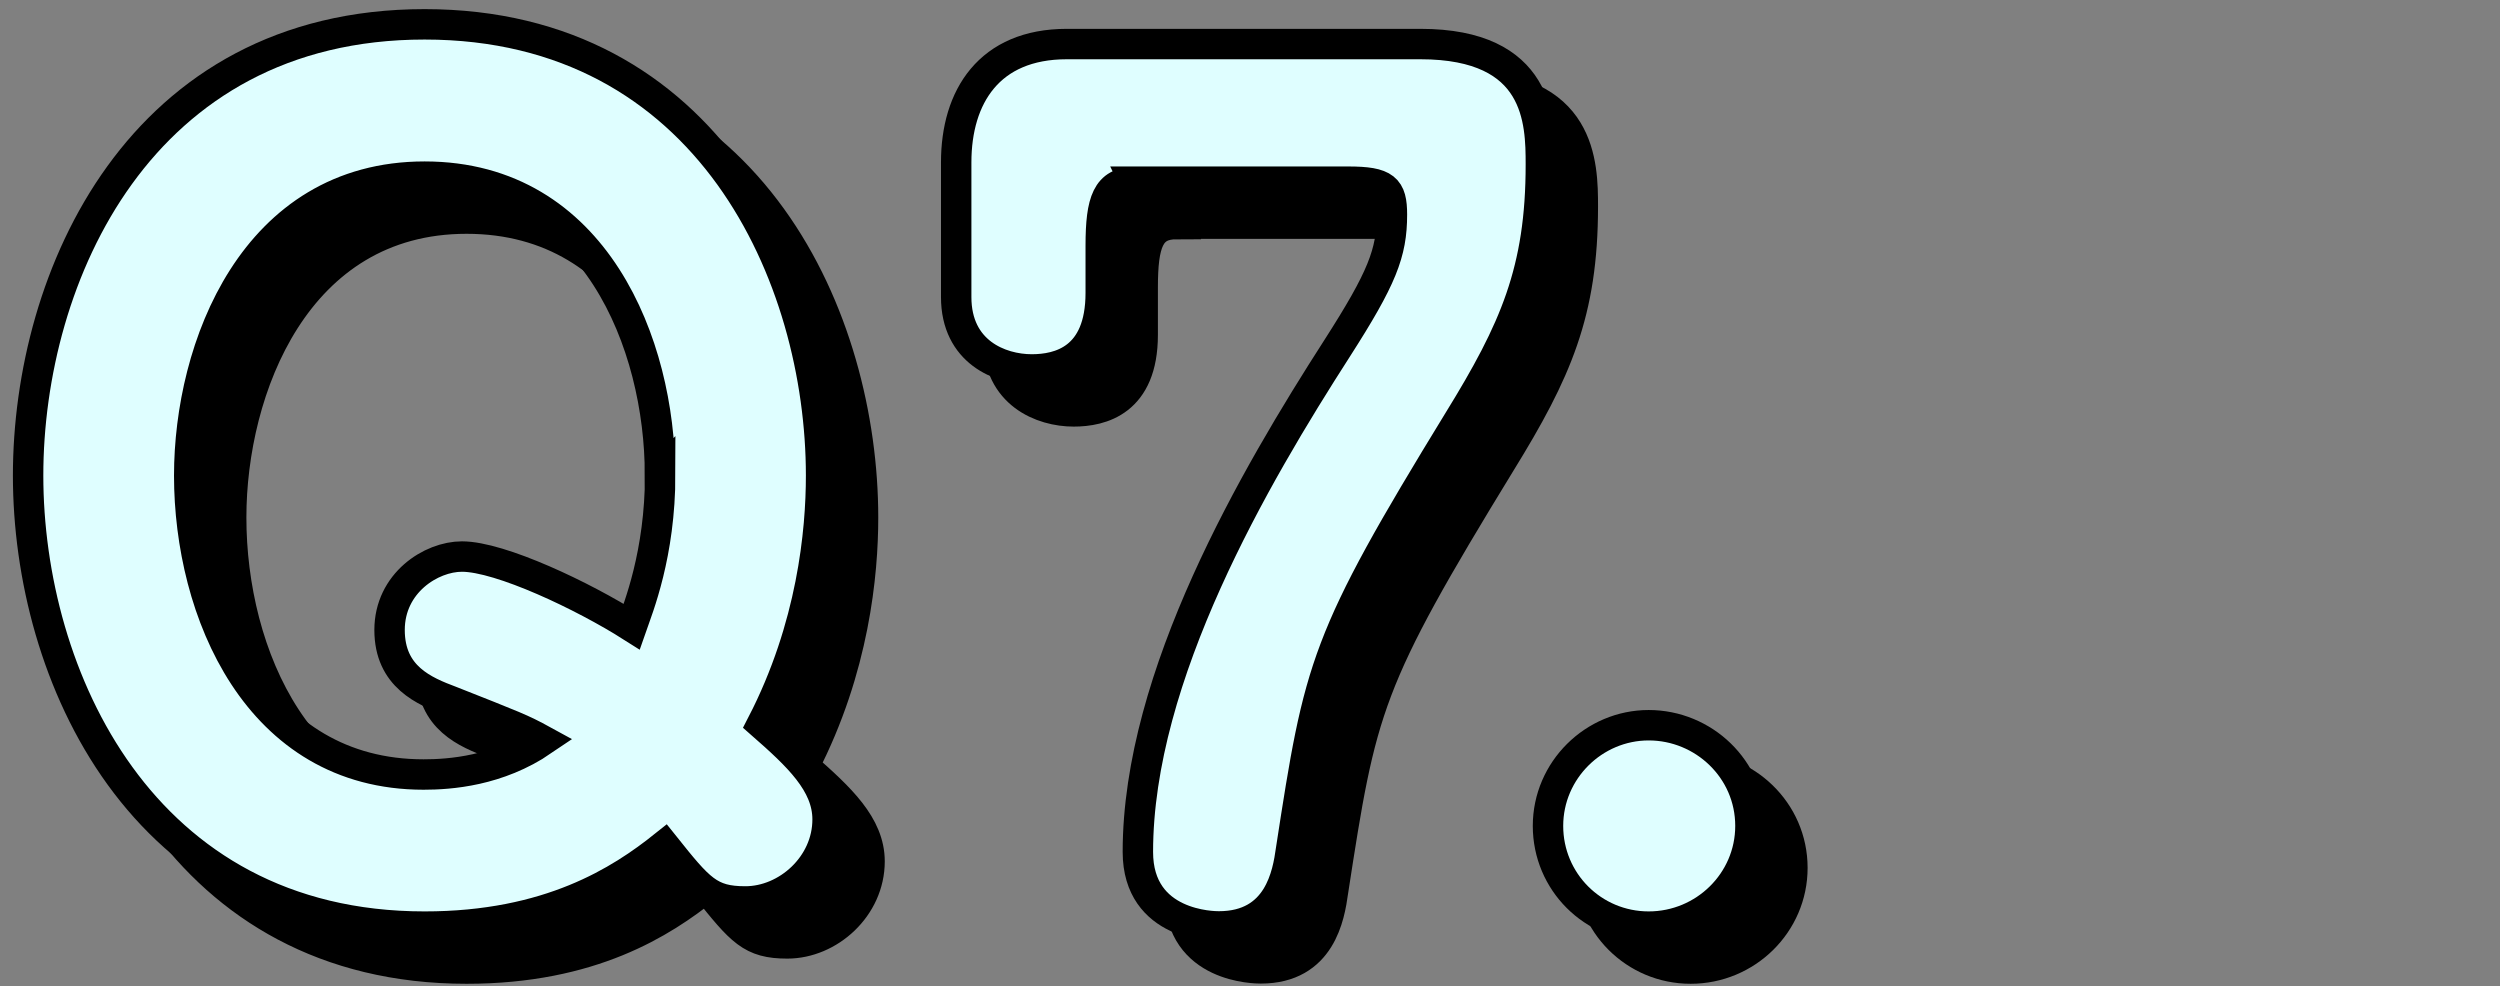
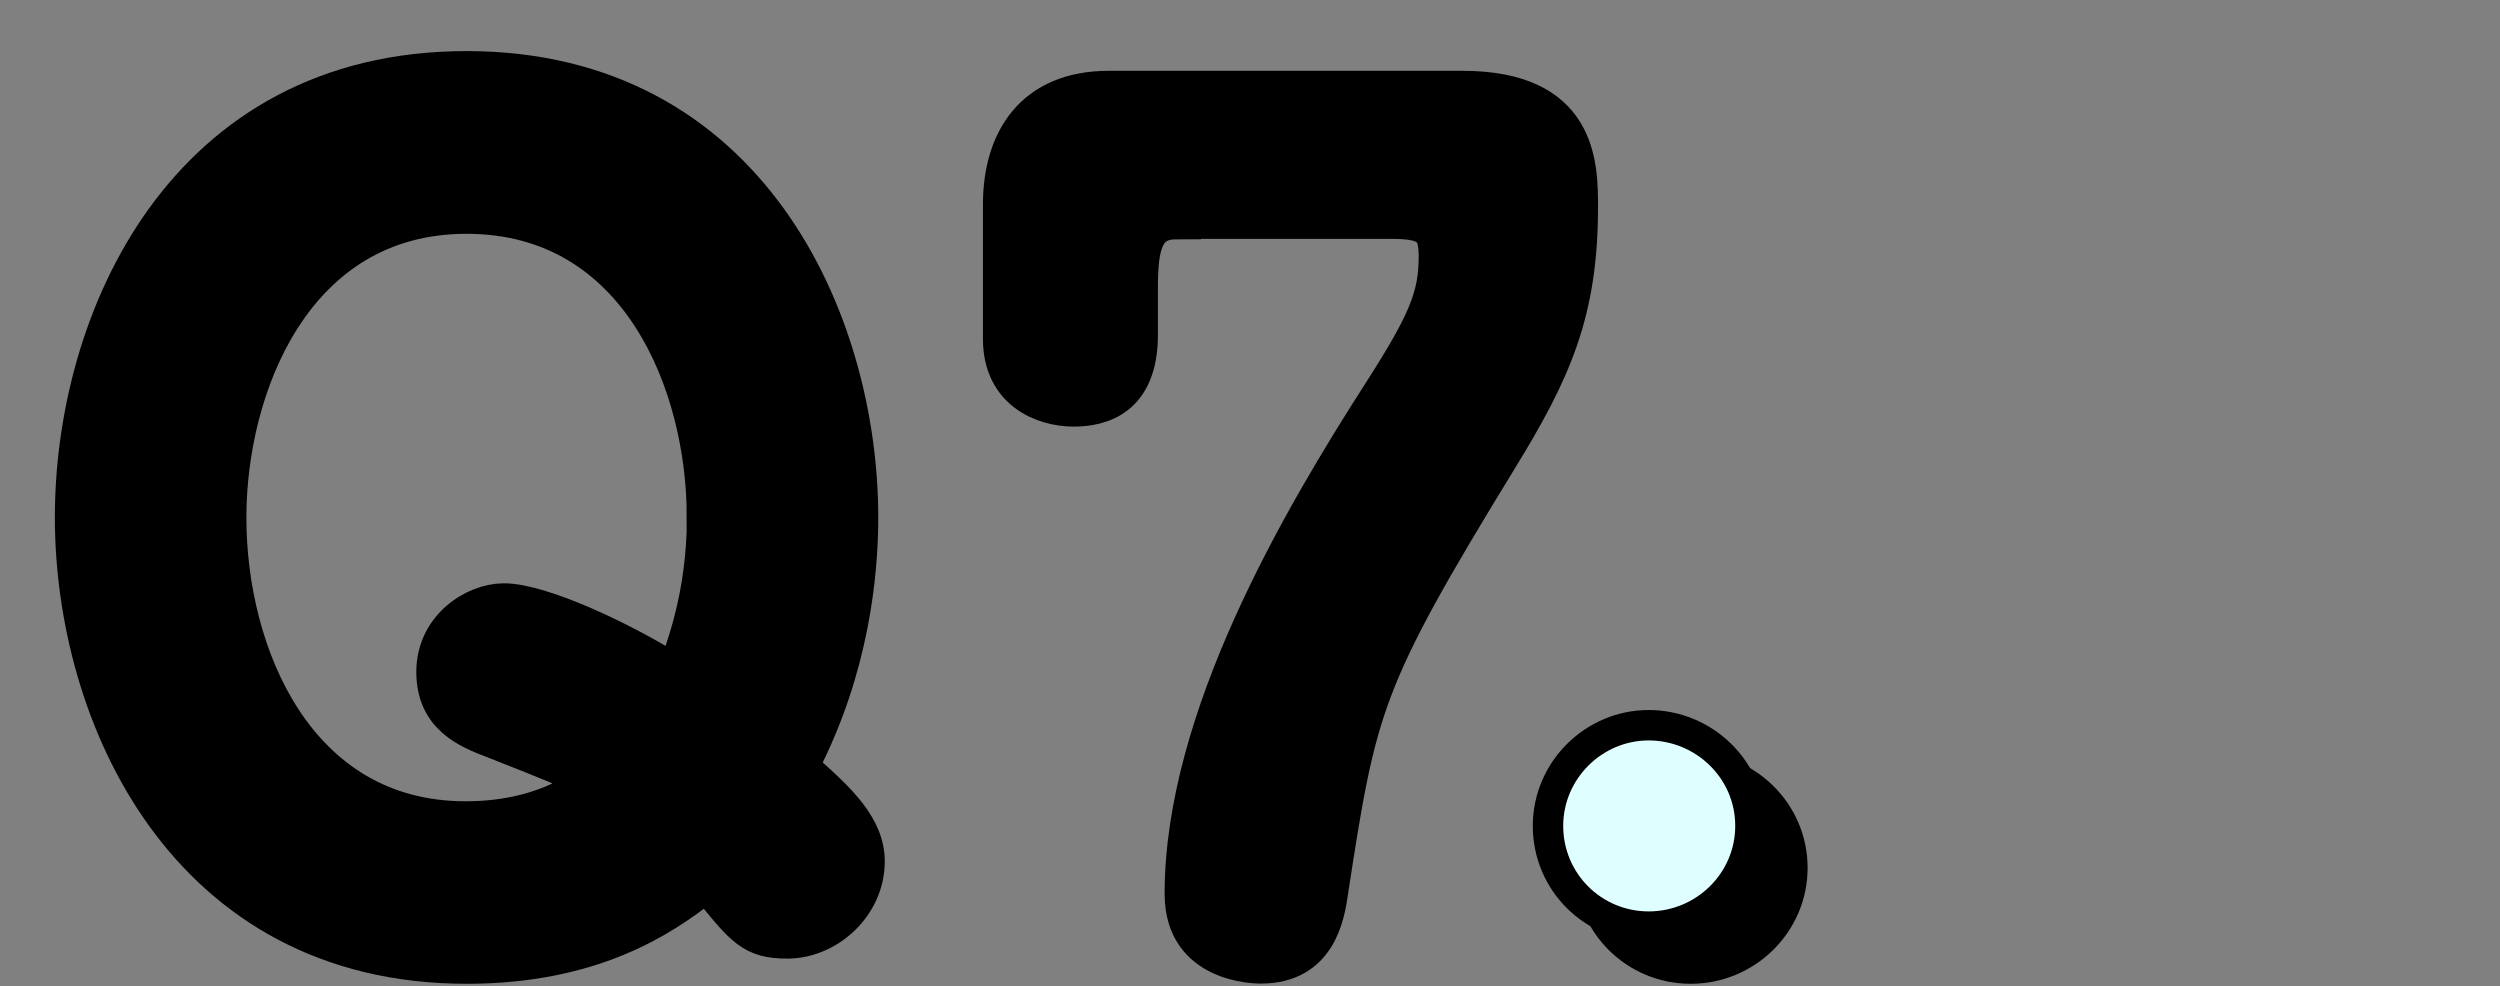
<svg xmlns="http://www.w3.org/2000/svg" id="_レイヤー_4" data-name="レイヤー 4" viewBox="0 0 119.17 47">
  <rect x="0" y="0" width="119.17" height="47" fill="#808080" stroke="none" />
  <defs>
    <style>
      .cls-1 {
        fill: #dffeff;
      }

      .cls-1, .cls-2 {
        stroke: #000;
        stroke-width: 1.45px;
      }
    </style>
  </defs>
  <g>
    <path class="cls-2" d="M41.45,41.06c0,2.19-1.93,3.91-3.92,3.91-1.72,0-2.19-.57-3.86-2.66-2.09,1.67-5.48,3.86-11.43,3.86-13.52,0-18.9-12.01-18.9-21.51S8.67,3.16,22.24,3.16s18.9,12.06,18.9,21.51c0,2.66-.42,7.2-2.82,11.85,1.72,1.51,3.13,2.82,3.13,4.54Zm-7.99-16.44c0-6.16-3.08-14.2-11.22-14.2s-11.22,8.14-11.22,14.25c0,6.47,3.24,14.25,11.17,14.25,1.25,0,3.55-.16,5.69-1.62-1.04-.57-1.36-.68-4.39-1.88-1.25-.47-2.92-1.15-2.92-3.39s1.98-3.5,3.45-3.5c1.83,0,5.79,1.88,8.09,3.34,.31-.89,1.36-3.45,1.36-7.26Z" />
    <path class="cls-2" d="M56.09,10.68c-1.31,0-1.62,.89-1.62,3.03v2.25c0,3.18-1.98,3.65-3.29,3.65-1.51,0-3.6-.83-3.6-3.45v-6.42c0-3.13,1.57-5.64,5.27-5.64h16.86c5.69,0,5.74,3.71,5.74,5.74,0,5.06-1.25,7.88-3.92,12.21-6.42,10.49-6.63,11.64-7.99,20.46-.16,1.15-.57,3.65-3.44,3.65-.21,0-3.86,0-3.86-3.55,0-8.4,5.58-17.91,9.5-24.01,2.14-3.34,2.61-4.54,2.61-6.37,0-1.25-.31-1.57-2.09-1.57h-10.18Z" />
    <path class="cls-2" d="M85.44,41.37c0,2.66-2.19,4.8-4.85,4.8s-4.8-2.14-4.8-4.8,2.19-4.8,4.8-4.8,4.85,2.09,4.85,4.8Z" />
  </g>
  <g>
-     <path class="cls-1" d="M39.45,39.06c0,2.19-1.93,3.91-3.92,3.91-1.72,0-2.19-.57-3.86-2.66-2.09,1.67-5.48,3.86-11.43,3.86C6.72,44.17,1.34,32.17,1.34,22.67S6.67,1.16,20.24,1.16s18.9,12.06,18.9,21.51c0,2.66-.42,7.2-2.82,11.85,1.72,1.51,3.13,2.82,3.13,4.54Zm-7.99-16.44c0-6.16-3.08-14.2-11.22-14.2s-11.22,8.14-11.22,14.25c0,6.47,3.24,14.25,11.17,14.25,1.25,0,3.55-.16,5.69-1.62-1.04-.57-1.36-.68-4.39-1.88-1.25-.47-2.92-1.15-2.92-3.39s1.98-3.5,3.45-3.5c1.83,0,5.79,1.88,8.09,3.34,.31-.89,1.36-3.45,1.36-7.26Z" />
-     <path class="cls-1" d="M54.09,8.68c-1.31,0-1.62,.89-1.62,3.03v2.25c0,3.18-1.98,3.65-3.29,3.65-1.51,0-3.6-.83-3.6-3.45V7.74c0-3.13,1.57-5.64,5.27-5.64h16.86c5.69,0,5.74,3.71,5.74,5.74,0,5.06-1.25,7.88-3.92,12.21-6.42,10.49-6.63,11.64-7.99,20.46-.16,1.15-.57,3.65-3.44,3.65-.21,0-3.86,0-3.86-3.55,0-8.4,5.58-17.91,9.5-24.01,2.14-3.34,2.61-4.54,2.61-6.37,0-1.25-.31-1.57-2.09-1.57h-10.18Z" />
    <path class="cls-1" d="M83.44,39.37c0,2.66-2.19,4.8-4.85,4.8s-4.8-2.14-4.8-4.8,2.19-4.8,4.8-4.8,4.85,2.09,4.85,4.8Z" />
  </g>
</svg>